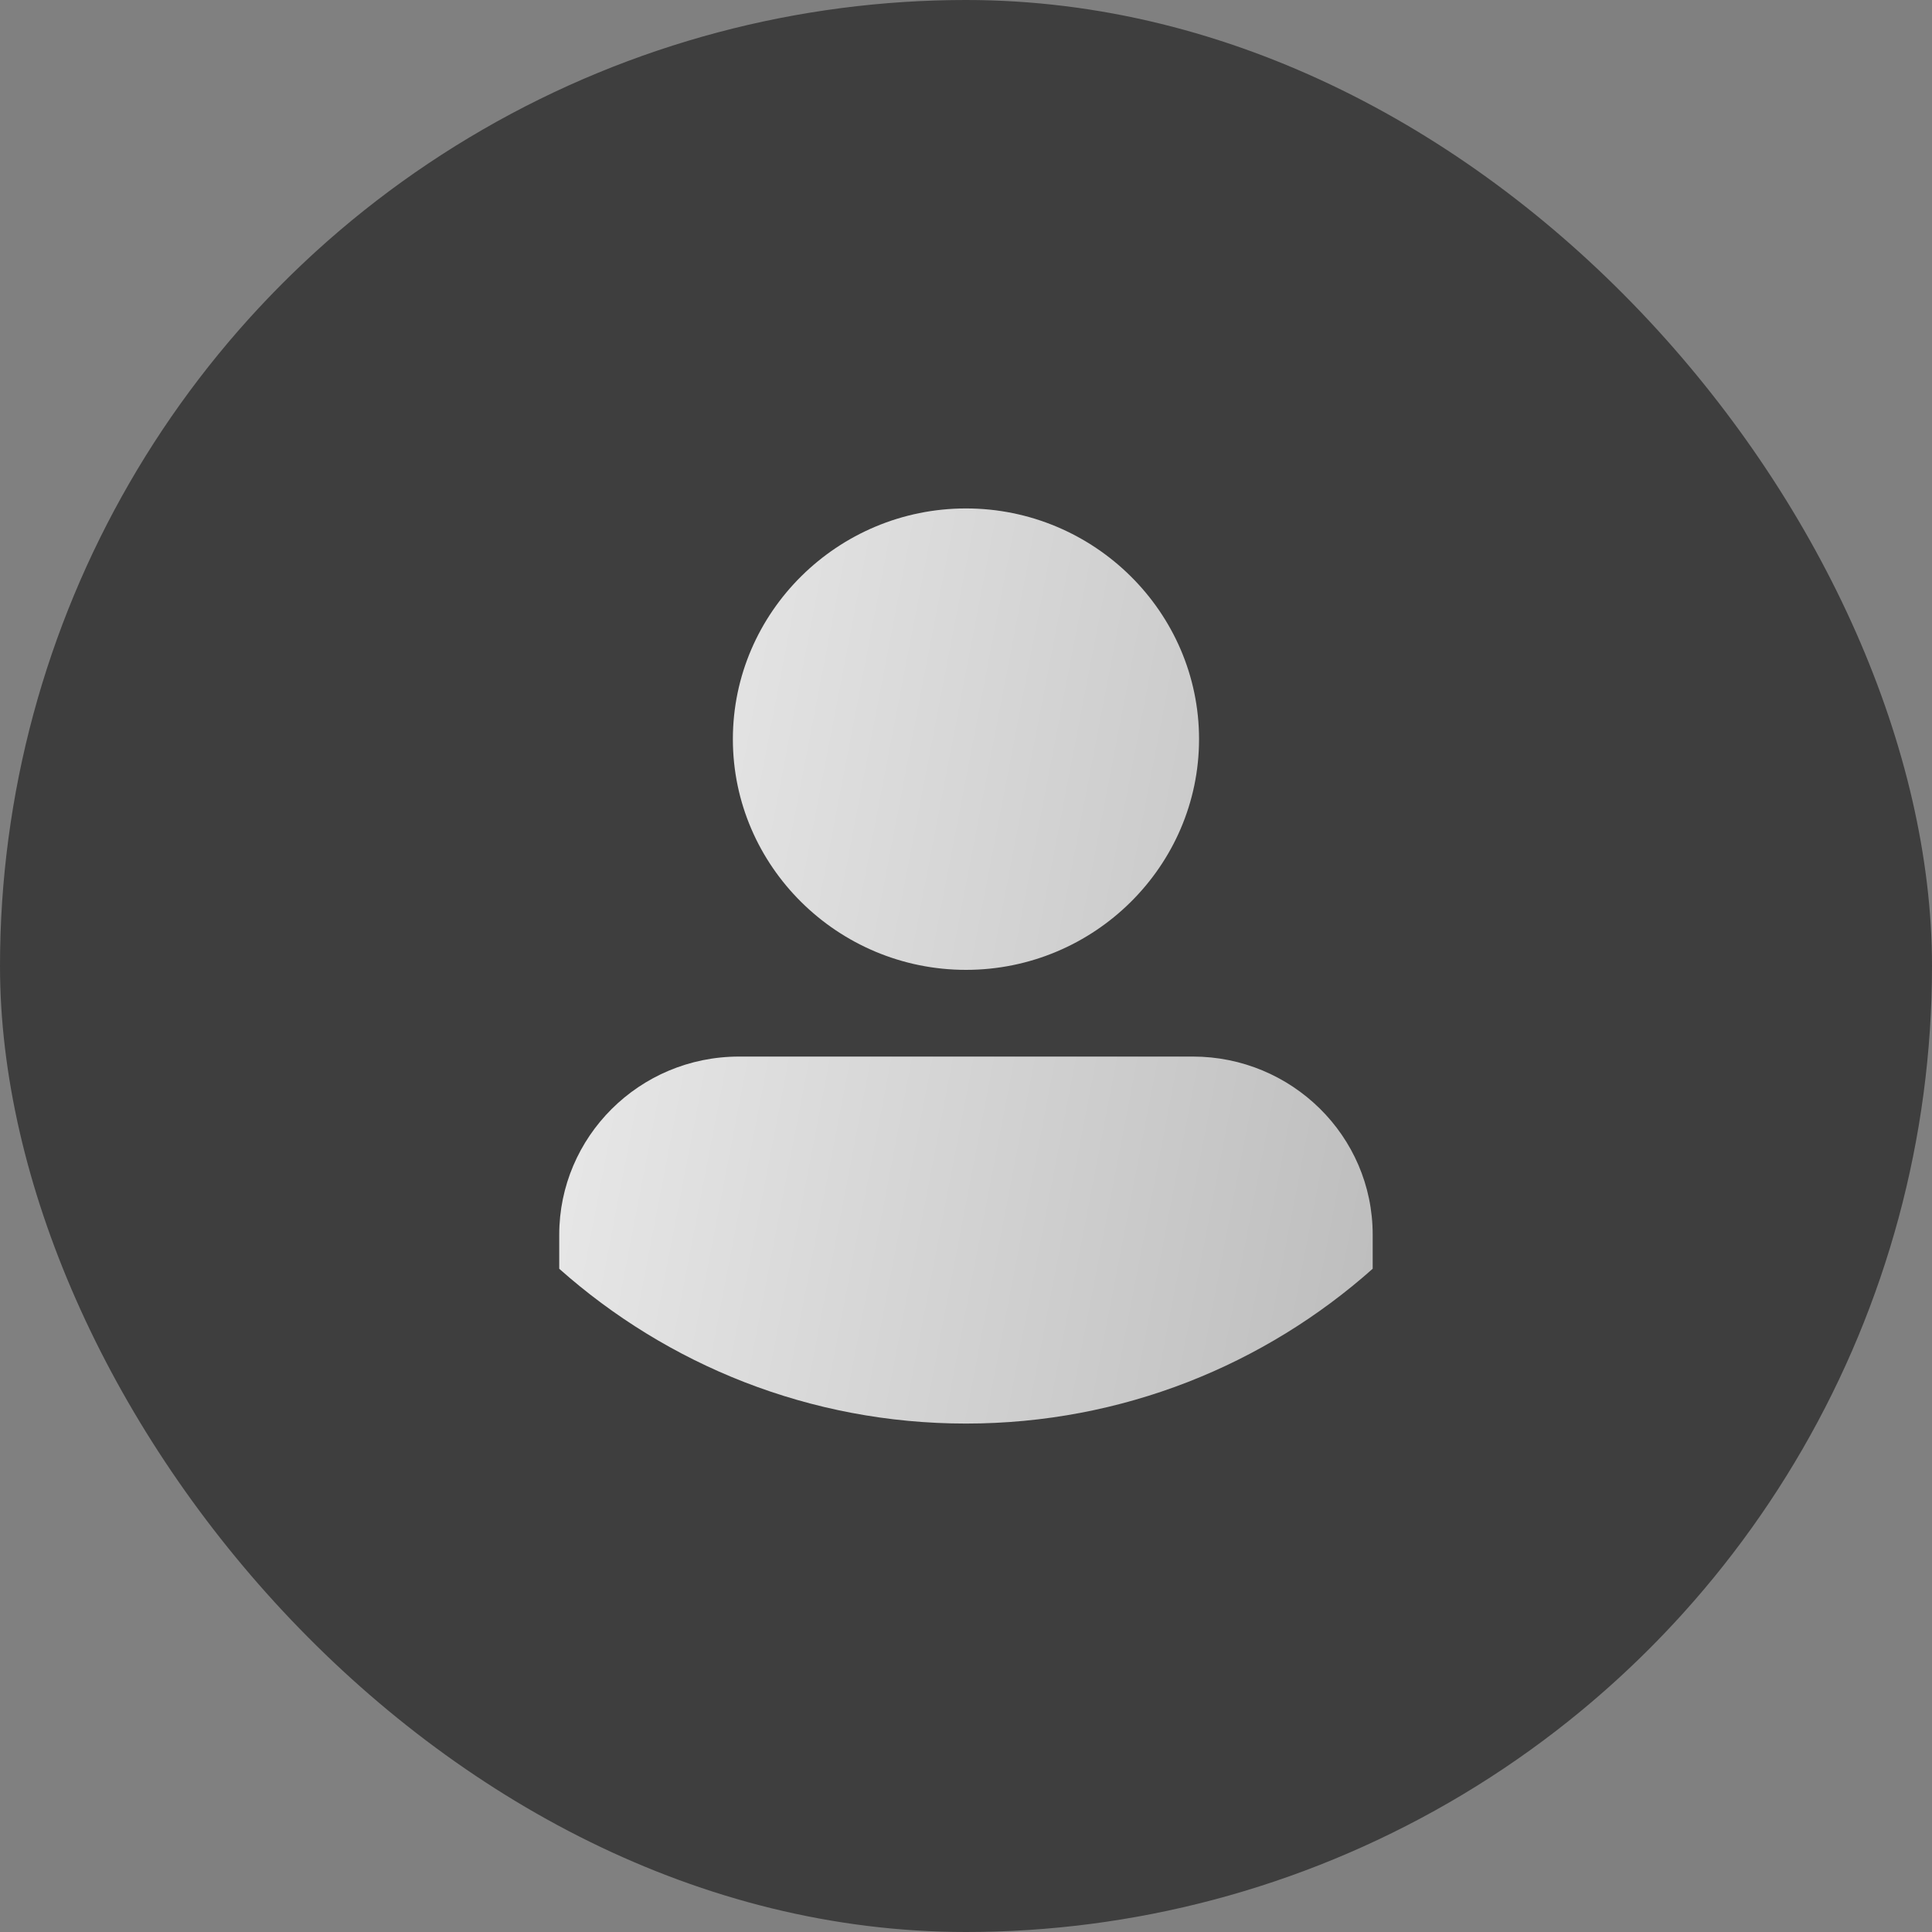
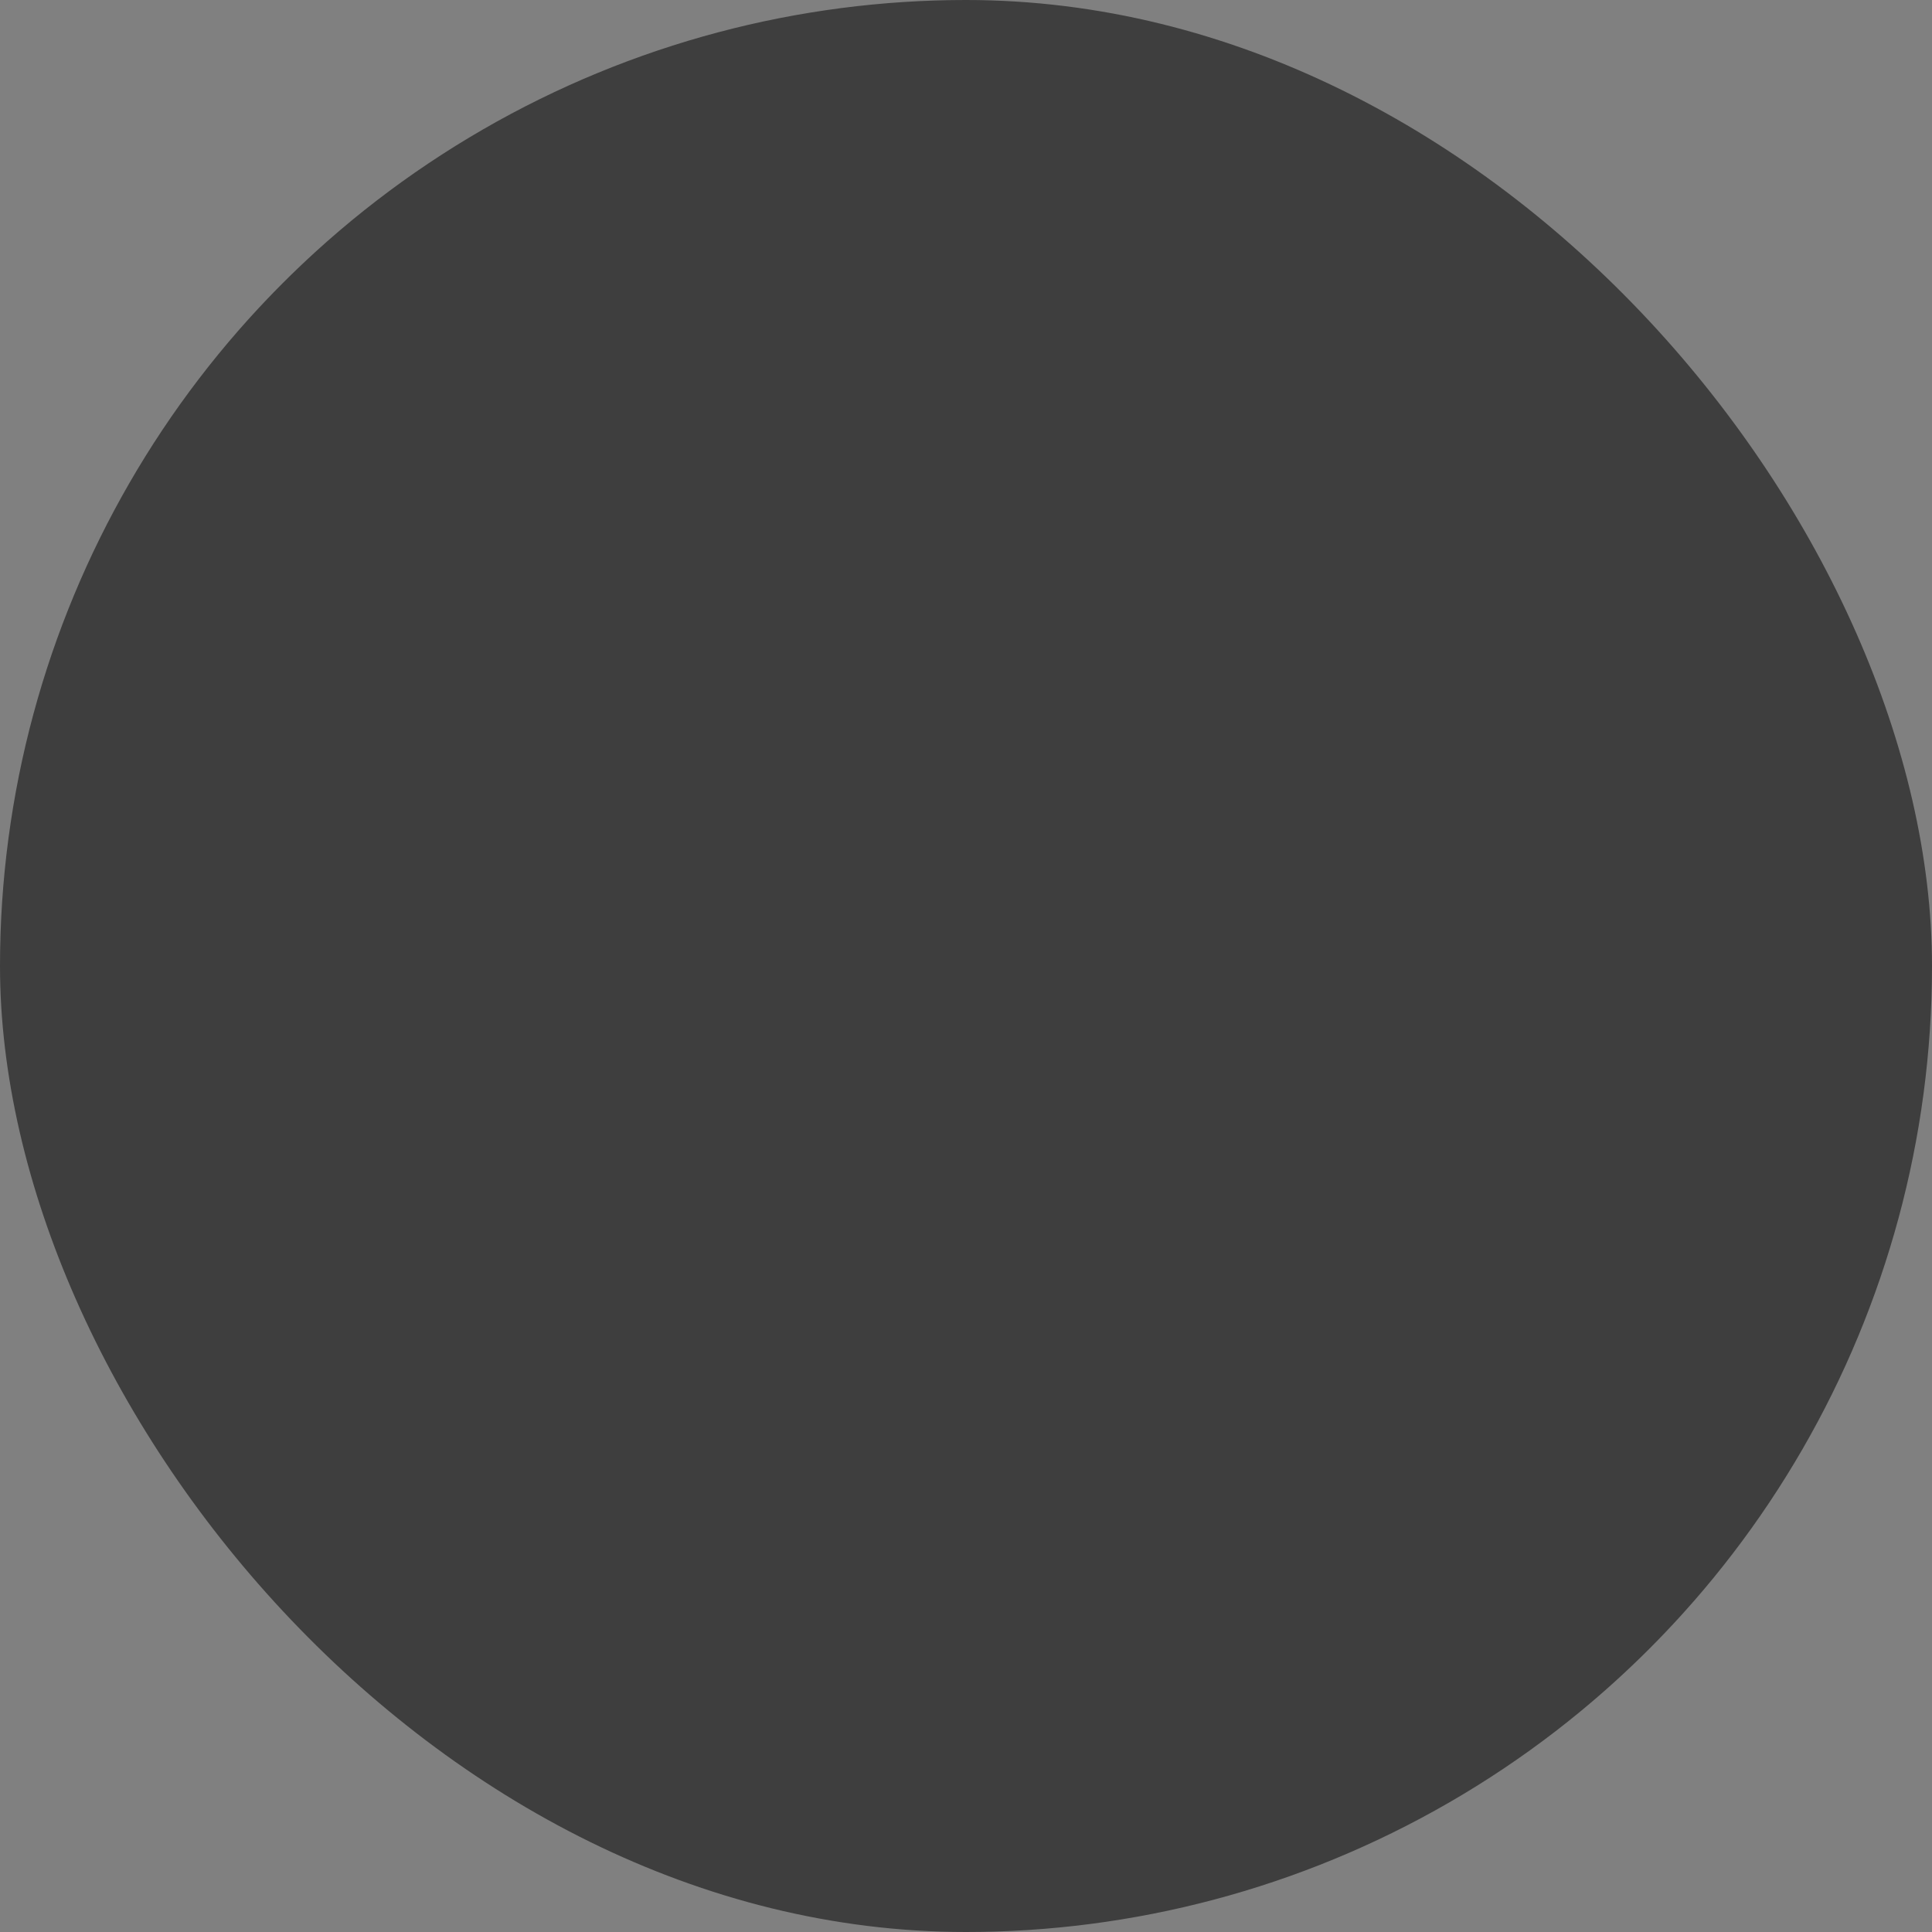
<svg xmlns="http://www.w3.org/2000/svg" width="24" height="24" viewBox="0 0 24 24" fill="none">
  <rect x="0" y="0" width="24" height="24" fill="#808080" stroke="none" />
  <g clip-path="url(#clip0_1161_1928)">
    <circle cx="12" cy="12" r="12" fill="#3E3E3E" />
-     <path fill-rule="evenodd" clip-rule="evenodd" d="M14.895 9.182C14.895 7.605 13.593 6.316 12 6.316C10.406 6.316 9.104 7.605 9.104 9.182C9.104 10.759 10.406 12.048 12 12.048C13.593 12.048 14.895 10.759 14.895 9.182ZM6.947 15.338V15.761C8.288 16.953 10.057 17.684 12 17.684C13.943 17.684 15.712 16.953 17.052 15.761V15.338C17.052 14.107 16.042 13.125 14.818 13.125H9.182C7.938 13.125 6.947 14.126 6.947 15.338Z" fill="url(#paint0_linear_1161_1928)" />
  </g>
  <defs>
    <linearGradient id="paint0_linear_1161_1928" x1="2.829" y1="3.749" x2="24.184" y2="7.866" gradientUnits="userSpaceOnUse">
      <stop stop-color="white" />
      <stop offset="1" stop-color="#A8A8A8" />
    </linearGradient>
    <clipPath id="clip0_1161_1928">
      <rect width="24" height="24" rx="12" fill="white" />
    </clipPath>
  </defs>
</svg>